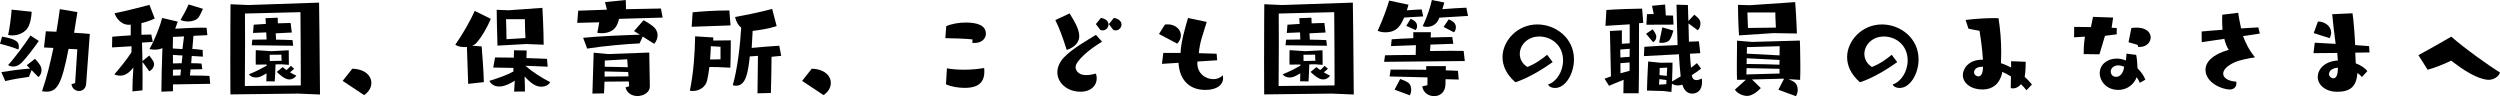
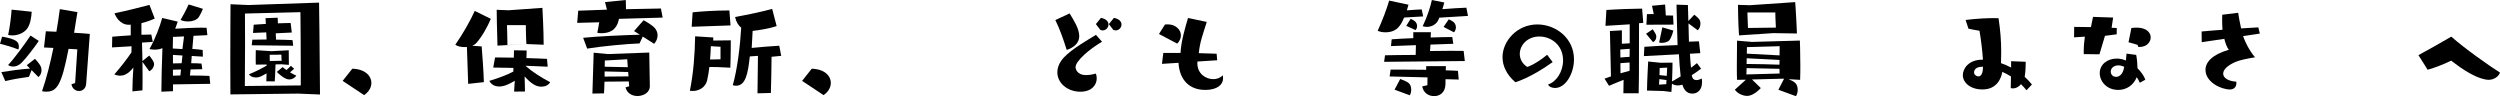
<svg xmlns="http://www.w3.org/2000/svg" id="b" width="696.48" height="26.78" viewBox="0 0 696.48 26.78">
  <g id="c">
    <g>
      <path d="m.58,10.21c4.13.7,4.67,1.54,4.67,2.78,0,.26-.03.54-.13.8-1.76-.7-3.58-1.22-5.12-1.6l.58-1.98Zm8.22,9.31l-.74,1.89c-2.02.26-4.48.67-6.59,1.18l-1.09-2.5c2.37-.38,5.02-.77,8-.99l-.93-.93,2.3-1.79s1.28,1.31,1.66,2.27c.1.29.16.61.16.93,0,.7-.29,1.41-.86,1.89l-1.92-1.95Zm.03-16.25c-.06,1.31-.38,3.71-1.38,4.86-.99,1.18-2.59,1.73-4,1.73-.42,0-.83-.03-1.18-.13.51-2.34.86-5.34.96-7.04l5.6.58Zm1.98,8.13c-1.12,1.66-3.58,4.9-4.8,6.08-.77.77-1.6,1.06-2.34,1.06-.58,0-1.09-.19-1.41-.42,1.95-2.11,4.74-5.95,6.24-8.22l2.3,1.5Zm10.72,2.34l-2.43-.13c-1.95,10.11-3.23,11.93-6.24,11.93-.35,0-.74-.06-1.15-.13,1.28-3.71,2.34-7.97,3.17-12.06l-2.62-.13.51-4.51,2.94.13c.42-2.3.7-4.45.96-6.3l4.9.83c-.16,1.12-.54,3.46-.93,5.76,1.86.1,3.52.22,4.38.32l-1.02,13.92c-.1,1.31-1.02,1.98-1.98,1.98s-1.92-.64-2.11-1.89l1.02-.32.61-9.41Z" />
      <path d="m36.9,25.47v-.77c0-1.73.1-3.29.26-5.89-1.6,2.05-2.91,2.27-3.68,2.27-.67,0-1.28-.19-1.63-.35,1.82-2.08,3.52-4.26,4.77-6.14,0-.61,0-1.15.03-1.7l-5.44.32.06-2.98c1.31-.13,3.2-.26,5.15-.38v-2.98c-.19,0-.35.03-.54.03-2.59,0-3.78-2.59-3.97-3.2,3.26-.67,7.33-1.7,9.73-2.34l1.47,3.81s-1.57.77-3.71,1.28v3.23c1.06-.03,2.02-.06,2.75-.06l.42,2.05-3.01.19.13,5.15,1.89-1.54c1.25,1.57,1.34,1.98,1.34,2.4,0,.74-.48,1.57-1.34,1.98l-1.89-2.62c.03,1.6.03,3.26.03,4.8,0,1.12,0,2.18-.03,3.14l-2.78.29Zm11.29-1.98v1.92l-3.23.13c0-2.82.13-7.93.29-12.13-.64.29-1.38.42-2.11.42-.51,0-1.02-.06-1.5-.16,1.7-3.01,2.91-6.37,3.55-8.67l4.32,1.02s-.26.83-.7,1.98c2.3-.13,5.15-.29,7.33-.29.51,0,.99,0,1.41.03l.22,2.05-3.87.19c-.06.96-.19,2.14-.32,3.65,1.02.06,1.98.16,2.88.29l.06,1.86-3.1-.19-.16,2.02c.96,0,1.95.03,2.88.1l.22,1.57-3.26.06-.19,1.7c2.02,0,4.03.03,5.44.1l.22,2.21-10.37.16Zm3.07-13.34l-3.07.13c-.03.96-.06,2.11-.06,3.23.86.03,1.76.1,2.69.16l.45-3.52Zm-.42,5.31l-2.66-.16v2.37c.8-.03,1.6-.06,2.43-.06l.22-2.14Zm-.42,3.9l-2.24.06v1.66l2.08-.06.16-1.66Zm6.11-16.9s-.61,1.5-1.18,2.34c-.58.8-1.76,1.18-2.94,1.18-.74,0-1.5-.13-2.11-.42.7-1.15,1.7-3.07,2.24-4.32l4,1.22Z" />
      <path d="m82.81,26.08s-18.05.19-18.62.22c0-2.94-.03-5.98-.03-8.9,0-8.7.06-16.22.06-16.22l4.96.22,19.71-.67s.19,13.18.26,25.6l-6.34-.26Zm.99-4.77c0-5.54-.06-13.47-.1-17.92l-15.46.38s.03,3.42.03,8.16c0,3.55-.03,7.87-.06,12.03l15.58-.16v-2.5Zm-9.6,1.34l.06-2.21c-1.57.9-2.11,1.15-2.94,1.15-.9,0-1.66-.35-1.95-.9,1.76-.7,3.58-1.63,4.93-2.43v-.29c-1.5.03-2.88.03-3.04.03-.03-.38-.03-.96-.03-1.57,0-1.18.03-2.46.03-2.46l4.38.29,4.8-.26s.03,1.79.03,3.14v.93l-2.08-.16-1.63.03c0,1.25-.22,4.74-.22,4.74l-2.34-.03Zm-4.06-10.05l.16-1.54c.99-.03,2.4-.06,3.97-.06l-.1-1.98-3.68.16.19-2.3c.96-.06,2.14-.16,3.39-.22l-.1-1.6,3.39-.13.06,1.57c1.25-.03,2.5-.1,3.55-.1l.32,2.66-4.48.22.1,1.76c1.63.03,3.26.06,4.58.13l.19,1.57-11.55-.13Zm4.99,2.66s0,1.25.03,1.73l3.3-.06c-.06-.42-.06-1.7-.06-1.7l-3.26.03Zm6.82,3.9c-.19.16-.77.7-1.15.99.58.35,1.18.67,1.76.93-.42.61-1.15,1.06-1.98,1.06-1.31,0-3.1-1.73-3.46-2.11l1.63-1.34c.29.26.64.54,1.06.83.45-.38.9-.83,1.22-1.18l.93.83Z" />
      <path d="m95.46,22.53l2.69-3.39c3.52.1,5.31,1.95,5.31,3.97,0,1.22-.67,2.46-2.02,3.39l-5.98-3.97Z" />
-       <path d="m130.43,23.36l-.35-10.27c-.22.03-.45.03-.67.03-1.06,0-2.05-.26-2.56-.67,2.11-3.01,4.22-6.75,5.41-9.41l4.48,2.21c-.83,2.02-2.46,4.99-4.03,6.72-.29.32-.7.61-1.18.77l2.66.19c.16,2.18.54,6.82.61,9.95l-4.35.48Zm12.8,2.18c.03-.99.13-2.11.19-3.04-2.37,1.41-3.49,1.6-4.32,1.6-1.15,0-2.18-.45-2.78-1.57,2.56-.77,4.96-1.66,6.69-2.59,0-.32.03-.64.03-1.02l-5.63-.1.51-2.82c1.31,0,3.2.03,5.22.06l.06-2.05,3.52.06-.06,2.11c2.34.06,4.48.16,5.73.22l.19,2.18-6.21-.26c1.89,1.66,4.35,3.26,6.91,4.58-.51.86-1.47,1.25-2.46,1.25-1.5,0-2.82-.83-4.67-2.85.03,1.25.1,2.62.1,4.19l-3.01.03Zm3.42-13.28s-7.52.42-8.06.45c-.13-3.26-.22-9.98-.22-9.98l3.3.13,9.44-.67s.35,6.11.35,10.27l-4.8-.19Zm-.26-1.66c-.13-1.79-.16-5.25-.16-5.25h-5.25s.13,4.06.13,5.57l5.28-.32Z" />
+       <path d="m130.43,23.36l-.35-10.27c-.22.03-.45.03-.67.03-1.06,0-2.05-.26-2.56-.67,2.11-3.01,4.22-6.75,5.41-9.41l4.48,2.21c-.83,2.02-2.46,4.99-4.03,6.72-.29.32-.7.61-1.18.77l2.66.19c.16,2.18.54,6.82.61,9.95l-4.35.48Zm12.8,2.18c.03-.99.13-2.11.19-3.04-2.37,1.41-3.49,1.6-4.32,1.6-1.15,0-2.18-.45-2.78-1.57,2.56-.77,4.96-1.66,6.69-2.59,0-.32.03-.64.03-1.02l-5.63-.1.51-2.82c1.31,0,3.2.03,5.22.06l.06-2.05,3.52.06-.06,2.11c2.34.06,4.48.16,5.73.22l.19,2.18-6.21-.26c1.89,1.66,4.35,3.26,6.91,4.58-.51.86-1.47,1.25-2.46,1.25-1.5,0-2.82-.83-4.67-2.85.03,1.25.1,2.62.1,4.19l-3.01.03Zm3.42-13.28s-7.52.42-8.06.45c-.13-3.26-.22-9.98-.22-9.98l3.3.13,9.44-.67s.35,6.11.35,10.27l-4.8-.19Zc-.13-1.79-.16-5.25-.16-5.25h-5.25s.13,4.06.13,5.57l5.28-.32Z" />
      <path d="m172.45,5.25c-.32,1.41-.99,4-4.93,4-.42,0-.8-.03-1.12-.13.19-.86.38-1.92.54-2.91l-6.14.16.29-3.39c2.08-.1,4.93-.19,8-.29l-.54-2.11,5.79-.58c.03.83.06,1.73.06,2.56,3.71-.1,7.3-.16,9.73-.19l.48,2.53-12.16.35Zm6.62,4.93l-.9,1.92c-3.23.1-10.59.77-14.59,1.44l-1.12-3.01c3.97-.42,11.3-.74,15.81-.86l-1.63-1.02,2.66-3.01s2.46,1.28,3.26,2.34c.45.61.64,1.25.64,1.86,0,.9-.38,1.73-.96,2.37l-3.17-2.02Zm1.98,13.85c0,1.7-1.73,2.72-3.46,2.72-1.47,0-2.91-.74-3.33-2.4l1.02-.32-.1-1.34-6.78.06c-.03,1.25-.06,2.46-.13,3.26l-3.23.06c.06-2.82.35-11.39.35-11.39l3.94.38,11.55-.42.16,9.31v.06Zm-6.05-3.97l-6.56-.16v1.44l6.66-.06-.1-1.22Zm-.26-3.55l-6.24.35s-.03.7-.03,1.73l6.43.13-.16-2.21Z" />
      <path d="m200.03,18.69l-2.4-.03c-.16,1.34-.38,2.66-.64,3.78-.45,1.82-2.14,2.91-4.03,2.91-.26,0-.51-.03-.77-.06,1.02-5.09,1.38-10.11,1.47-15.17l5.06.32c0,.42-.03.61-.03.86,1.41,0,2.91-.03,4.9-.06,0,0,0,4.86-.13,7.62l-3.42-.16Zm-7.33-11.23l.26-4.03c2.46-.26,6.27-.51,9.63-.51h.61l.32,4.16-10.82.38Zm8.03,5.57l-2.69-.16c-.03,1.15-.13,2.4-.22,3.71,1.06-.03,2.11-.06,2.91-.06v-3.49Zm10.3,12.96l.13-10.43-2.27.16c-.51,4.77-1.15,8.16-3.84,8.16-.29,0-.61-.03-.9-.16,1.28-4.42,2.08-11.2,2.34-16-.8-.64-1.41-1.63-1.7-2.98,3.74-.7,7.87-1.54,10.33-2.27l1.25,4.8c-1.95.67-4.93,1.15-6.69,1.34-.06,1.57-.16,3.3-.26,4.74,2.4-.22,5.15-.48,7.68-.61l.54,2.82-2.69.26c0,2.98-.13,7.74-.19,10.08l-3.74.1Z" />
      <path d="m223.46,22.53l2.69-3.39c3.52.1,5.31,1.95,5.31,3.97,0,1.22-.67,2.46-2.02,3.39l-5.98-3.97Z" />
-       <path d="m270.94,10.98c-1.44-.19-5.86-.35-7.58-.35l.26-3.33c1.5-.7,3.62-1.02,5.47-1.02,3.14,0,5.57.77,5.57,3.1,0,1.31-1.06,2.59-3.2,2.59-.19,0-.38,0-.58-.03l.06-.96Zm-7.14,8.06c1.44.26,3.1.38,4.74.38,2.05,0,4.06-.19,5.63-.48.06.38.06.74.06,1.06,0,4-3.23,4.48-5.44,4.48-1.7,0-3.68-.29-5.25-.99l.26-4.45Z" />
      <path d="m297.98,3.74c1.06,1.73,2.69,4.22,2.69,6.3,0,2.78-3.07,3.74-3.49,3.87-1.12-3.52-1.95-5.82-3.17-8.32l3.97-1.86Zm9.02,7.9c-3.58,2.08-7.36,5.38-7.36,7.07,0,.38.29,2.21,2.98,2.21,1.12,0,2.18-.29,2.66-.42.19.42.26.9.26,1.34,0,1.82-1.41,3.71-4.54,3.71-3.65,0-6.43-2.43-6.43-5.41,0-1.31.54-2.75,1.82-4.13,2.27-2.4,6.46-4.77,8.93-6.3l1.7,1.92Zm-1.7-4.93l1.41-1.73c1.54.29,2.11,1.09,2.11,1.86,0,.83-.7,1.63-1.63,1.63-.19,0-.45-.06-.67-.16l-1.22-1.6Zm3.62,0l1.41-1.73c1.54.29,2.11,1.09,2.11,1.86,0,.83-.7,1.63-1.63,1.63-.19,0-.45-.06-.67-.16l-1.22-1.6Z" />
      <path d="m322.88,9.47l1.66-2.62c.29-.06.54-.06.83-.06,2.02,0,3.62,1.38,3.62,3.07,0,.74-.29,1.54-1.02,2.3l-5.09-2.69Zm10.72,7.68c0,.16-.03.29-.03.45,0,2.94,2.34,4.45,4.45,4.45,1.02,0,2.02-.38,2.62-1.09.06.32.1.58.1.86,0,1.79-1.66,3.23-4.96,3.23-4.35,0-7.17-2.69-7.46-7.55l-4.61.29.38-3.04h4.8c.13-3.17,1.34-7.23,2.08-9.73l5.22,1.09c-1.02,3.36-1.92,5.5-2.21,8.7,1.89.06,3.65.1,4.96.16l.16,1.82-5.5.35Z" />
-       <path d="m370.81,26.08s-18.05.19-18.62.22c0-2.94-.03-5.98-.03-8.9,0-8.7.06-16.22.06-16.22l4.96.22,19.71-.67s.19,13.18.26,25.6l-6.33-.26Zm.99-4.77c0-5.54-.06-13.47-.1-17.92l-15.46.38s.03,3.42.03,8.16c0,3.55-.03,7.87-.06,12.03l15.58-.16v-2.5Zm-9.6,1.34l.06-2.21c-1.57.9-2.11,1.15-2.94,1.15-.9,0-1.66-.35-1.95-.9,1.76-.7,3.58-1.63,4.93-2.43v-.29c-1.5.03-2.88.03-3.04.03-.03-.38-.03-.96-.03-1.57,0-1.18.03-2.46.03-2.46l4.38.29,4.8-.26s.03,1.79.03,3.14v.93l-2.08-.16-1.63.03c0,1.25-.22,4.74-.22,4.74l-2.34-.03Zm-4.06-10.05l.16-1.54c.99-.03,2.4-.06,3.97-.06l-.1-1.98-3.68.16.19-2.3c.96-.06,2.14-.16,3.39-.22l-.1-1.6,3.39-.13.06,1.57c1.25-.03,2.5-.1,3.55-.1l.32,2.66-4.48.22.1,1.76c1.63.03,3.26.06,4.58.13l.19,1.57-11.55-.13Zm4.99,2.66s0,1.25.03,1.73l3.29-.06c-.06-.42-.06-1.7-.06-1.7l-3.26.03Zm6.82,3.9c-.19.16-.77.7-1.15.99.58.35,1.18.67,1.76.93-.42.61-1.15,1.06-1.98,1.06-1.31,0-3.1-1.73-3.46-2.11l1.63-1.34c.29.26.64.54,1.06.83.45-.38.9-.83,1.22-1.18l.93.83Z" />
      <path d="m391.17,4.9c-.83,1.92-1.82,4.1-5.22,4.1-.74,0-1.47-.13-2.14-.42,1.38-3.04,2.53-6.11,3.2-8.42l5.38,1.15c-.1.42-.26.96-.45,1.57,1.5-.13,3.07-.22,4.13-.26l.42,1.95-5.31.32Zm-5.57,12.32l.26-1.82c2.02-.03,5.06-.1,8.54-.1,0-.77.03-1.86.06-2.72l-6.94.26.19-1.89c1.5-.13,3.68-.22,6.02-.32v-1.66h4.9c0,.48-.03.96-.06,1.47,2.34-.06,4.51-.13,6.02-.13l.29,1.89-6.37.22c-.03.61-.06,1.22-.13,1.79,1.44-.03,3.65-.06,5.7-.06,1.44,0,2.78.03,3.68.03l.32,2.82-22.46.22Zm17.12,4.86l-.03,1.44c-.06,2.24-1.57,3.26-3.14,3.26s-3.04-.93-3.33-2.72l1.44-.32.03-2.18-10.56-.26.29-1.92h2.37c2.27,0,4.93.03,7.52.06l.03-1.02h5.47l-.03,1.18c1.22.03,2.37.06,3.39.13l.22,2.43-3.68-.1Zm-14.21,2.91l1.57-2.98c.48.13,1.57.58,2.24,1.02.58.42.83,1.15.83,1.95,0,.54-.13,1.12-.38,1.57l-4.26-1.57Zm3.26-17.79l1.22-1.95s.8.32,1.22.7c.38.35.58.83.58,1.31,0,.38-.13.8-.42,1.12l-2.59-1.18Zm9.22-2.27l-.26.58c-.58,1.31-1.92,1.98-3.2,1.98-.42,0-.8-.06-1.18-.19,1.34-2.78,2.18-5.57,2.56-7.3l3.46.7c-.16.58-.32,1.22-.54,1.86,2.27-.19,4.8-.35,6.69-.42l.45,2.3-7.97.48Zm1.18,2.56l1.44-2.11s.9.38,1.38.8c.38.35.61.86.61,1.41,0,.51-.16,1.02-.54,1.41l-2.88-1.5Z" />
      <path d="m432.54,17.31c-6.14,4.42-10.37,5.6-10.37,5.6-2.56-2.21-3.58-4.67-3.58-7.01,0-4.42,4.03-9.09,9.7-9.09,5.15,0,10.21,3.81,10.21,9.73,0,3.97-2.34,7.97-5.28,7.97-.93,0-1.73-.38-1.92-.99,2.24-.67,4.16-3.52,4.16-6.69,0-4.32-3.36-6.66-6.62-6.66s-5.44,2.37-5.44,4.86c0,1.34.64,2.69,2.08,3.62,0,0,2.18-.61,5.54-3.39l1.54,2.05Z" />
      <path d="m452.26,25.98l.06-3.74c-1.34.51-2.75,1.12-4.06,1.66l-1.25-1.98c.64-.22,1.22-.42,1.79-.64l-.29-12.64,3.33-.19v3.74c.74-.06,1.47-.1,2.18-.13v-5.28l-6.75.42.26-4.42c2.62-.19,7.68-.38,9.95-.38l.32,3.97-1.18.1c0,14.75-.03,16.96-.1,19.52h-4.26Zm1.76-12.38l-2.62.19c0,.74.03,1.47.03,2.24.86-.1,1.73-.16,2.56-.19l.03-2.24Zm-.03,3.81l-2.56.19c0,.93.03,1.86.03,2.82l2.53-.7v-2.3Zm17.41,3.84c.13.77.61,1.06,1.22,1.06.45,0,.99-.19,1.5-.42.03.35.06.64.06.96,0,2.27-1.31,3.23-2.72,3.23-1.79,0-2.46-1.5-2.78-2.5-.06.03-.13.06-.19.06-.32.1-.7.16-1.06.16-.61,0-1.18-.16-1.63-.48-.03.77-.1,1.57-.16,2.3l-2.21-.26s-4.19-.1-4.58-.13v-.26c0-1.98.32-7.84.32-7.84l3.39.35,3.39-.03s0,2.5-.13,5.25c.86-.48,1.73-.99,2.4-1.41-.26-2.24-.38-4.38-.48-6.17l-9.76.51.13-2.59c2.3-.19,6.21-.38,9.25-.48-.06-2.5-.29-9.76-.29-11.26l3.17.1.13,4.45,1.66-1.76s1.02.8,1.38,1.31c.22.29.32.74.32,1.18,0,.67-.22,1.38-.74,1.86l-2.59-1.92.13,5.09c1.18-.06,2.11-.1,2.78-.1l.38,3.3-2.88.16c.06,1.28.16,2.66.29,3.9.51-.35,1.02-.77,1.66-1.28l1.15,1.54c-.86.67-1.79,1.31-2.59,1.82l.06.29Zm-12.83-11.84l1.86-1.25s.7.96.9,1.5c.06.19.1.38.1.58,0,.58-.29,1.22-.9,1.5l-1.95-2.33Zm.1-2.53l.16-2.94c.51-.03,1.15-.03,1.89-.03l-.48-2.3,3.65-.35s.13,1.63.19,3.04c.8,0,1.54.03,2.02.03l.13,2.53-7.55.03Zm5.6,15.42l-1.98-.26-.1,1.54,2.02-.13.06-1.15Zm1.92-13.79s-.45,1.82-1.09,2.66c-.38.51-1.34.77-2.11.77-.29,0-.54-.03-.77-.1.22-.9.9-4.22.9-4.22l3.07.9Zm-1.73,10.33l-2.08.1s-.03.93-.06,1.98c.7.06,1.41.13,2.02.22l.13-2.3Z" />
      <path d="m495.45,24.99l1.57-3.04-.32-.03s-4.9.13-8.61.22l2.46,2.4c-2.08,2.18-3.55,2.18-3.81,2.18-1.18,0-2.66-.64-3.42-1.73l3.07-2.78c-1.34.03-2.3.03-2.46.03-.06-.74-.06-2.21-.06-3.81,0-3.23.06-7.1.06-7.1l4.16.35,13.34-.38s.13,3.17.13,6.82c0,1.34,0,2.78-.06,4.13l-3.23-.19c1.57.64,2.56,1.18,2.56,3.01,0,.58-.16,1.15-.48,1.73l-4.9-1.79Zm-1.31-15.77s-9.15.61-9.66.64c-.26-3.23-.29-8.51-.29-8.51l3.3.1,12.64-.86s.32,4.32.48,8.74l-6.46-.1Zm-7.55,9.76c-.03.8-.06,1.44-.06,1.76l9.25-.26c0-.26,0-.74-.03-1.31l-9.15-.19Zm.03-2.75c0,.54,0,1.06-.03,1.6h.77c2.33,0,5.73.1,8.38.19,0-.42.03-.86.03-1.31l-9.15-.48Zm.06-3.1s0,.77-.03,1.82c2.37.1,6.56.35,9.12.48.03-1.41.03-2.56.03-2.56l-9.12.26Zm.13-9.66s.13,2.94.16,4.32l7.78-.1c-.13-1.82-.16-4.22-.16-4.22h-7.78Z" />
-       <path d="m528.54,17.31c-6.14,4.42-10.37,5.6-10.37,5.6-2.56-2.21-3.58-4.67-3.58-7.01,0-4.42,4.03-9.09,9.7-9.09,5.15,0,10.21,3.81,10.21,9.73,0,3.97-2.33,7.97-5.28,7.97-.93,0-1.73-.38-1.92-.99,2.24-.67,4.16-3.52,4.16-6.69,0-4.32-3.36-6.66-6.62-6.66s-5.44,2.37-5.44,4.86c0,1.34.64,2.69,2.08,3.62,0,0,2.18-.61,5.54-3.39l1.54,2.05Z" />
      <path d="m564.57,25.15c-.48-.61-.99-1.15-1.54-1.7-.61.74-1.41,1.18-2.21,1.18-.22,0-.45-.03-.64-.1l.06-3.23c-.8-.48-1.6-.93-2.4-1.28-.29,1.6-1.38,4.9-5.54,4.9-3.39,0-5.47-1.89-5.47-4,0-1.76,1.57-4.29,5.38-4.29h.22c-.16-2.66-.58-5.86-.96-8.06-.9-.13-2.11-.38-3.07-.58l-.8-2.43c3.3-.42,6.27-.51,7.9-.51.8,0,1.28.03,1.28.03.51,3.39.74,6.34.74,9.44,0,1.02-.03,2.02-.06,3.07.93.32,1.89.74,2.82,1.22v-1.76l4.06.16v.26c0,.61-.03,2.34-.22,3.55-.03.13-.06.26-.06.38.74.67,1.41,1.38,2.02,2.14l-1.5,1.6Zm-12.32-6.56c-2.11,0-2.3,1.25-2.3,1.57,0,.64.64,1.12,1.22,1.12,1.12,0,1.28-1.76,1.28-2.69h-.19Z" />
      <path d="m580.51,15.07v-.7c0-1.38.13-2.94.32-4.16l-3.01.19.03-2.91c1.06,0,2.78.03,4.67.06l.58-2.85,5.6.19-.42,2.85,1.44.06-.03,1.76-3.26.42-1.54,5.15-4.38-.06Zm15.62,8c-.19-.51-.48-1.02-.86-1.57-.8,2.11-2.75,3.55-5.12,3.55-3.33,0-5.18-2.46-5.18-4.67,0-2.34,2.02-4.06,4.74-4.06.86,0,1.73.19,2.56.54.03-.67.1-1.47.16-1.92l2.69.35c.19.74.35,2.5.38,3.74,1.02.99,1.79,2.11,2.18,3.17l-1.54.86Zm-5.95-4.86c-1.15,0-2.14.67-2.14,1.73,0,.74.51,1.47,1.5,1.47.93,0,1.98-.8,2.24-2.82-.54-.22-1.09-.38-1.6-.38Zm5.34-5.7s-1.34-.45-2.53-.74l.8-3.97c4-.54,5.38,1.22,5.38,2.59s-1.15,2.69-3.07,2.69c-.13,0-.26-.03-.42-.03l-.16-.54Z" />
      <path d="m624.9,10.05c.58,1.63,1.57,3.78,3.33,5.92-2.11.32-4.48.83-5.57,1.34-2.3,1.02-3.3,2.21-3.3,3.2,0,1.18,1.38,2.11,3.65,2.24.03.16.03.29.03.45,0,1.22-.93,1.73-1.79,1.73-2.46,0-6.82-2.05-6.82-5.47,0-2.08,1.76-4.22,6.5-5.6-.58-.7-1.02-2.05-1.25-3.04l-6.3.93-.03-2.98c1.22-.13,3.39-.29,5.82-.48-.06-.8-.1-1.92-.1-2.85,0-.51,0-.99.03-1.34l4.45-.54c.16,1.34.48,2.78.8,4.35,1.82-.13,3.52-.22,4.8-.29l.42,1.73-4.67.7Z" />
-       <path d="m658.02,21.47c-.32-.42-.77-.83-1.28-1.15-.19,3.71-1.95,5.25-5.57,5.25-3.36,0-5.47-1.95-5.47-4.13,0-2.02,1.79-4.38,5.6-4.58-.03-.67-.1-1.34-.16-2.11l-6.62.06.35-2.91c1.22.06,3.39.16,5.82.32-.38-2.91-.8-6.3-.96-8.26l5.66-.26c.29,1.92.58,5.47.74,8.86,1.47.1,2.82.19,3.87.29l.13,1.76-3.97.06c.06.99.1,1.95.13,2.98,1.38.51,2.56,1.25,3.23,2.18l-1.5,1.63Zm-13.44-12.25l1.18-3.23c1.95,0,3.68,1.34,3.68,3.1,0,.48-.13.99-.42,1.54l-4.45-1.41Zm6.72,9.63c-1.54.13-2.46.86-2.46,1.82,0,.58.61,1.15,1.22,1.15,1.09,0,1.25-1.7,1.25-2.66v-.32Z" />
      <path d="m673.76,15.36c2.46-1.31,7.2-4,9.15-5.15,3.68,3.26,10.5,8.09,13.57,10.01-.38,1.12-1.7,2.02-3.2,2.02-.22,0-.42-.03-.64-.06-3.9-.64-8.19-4.13-9.76-5.28-2.24,1.09-4.93,2.11-6.56,2.53l-2.56-4.06Z" />
    </g>
  </g>
</svg>